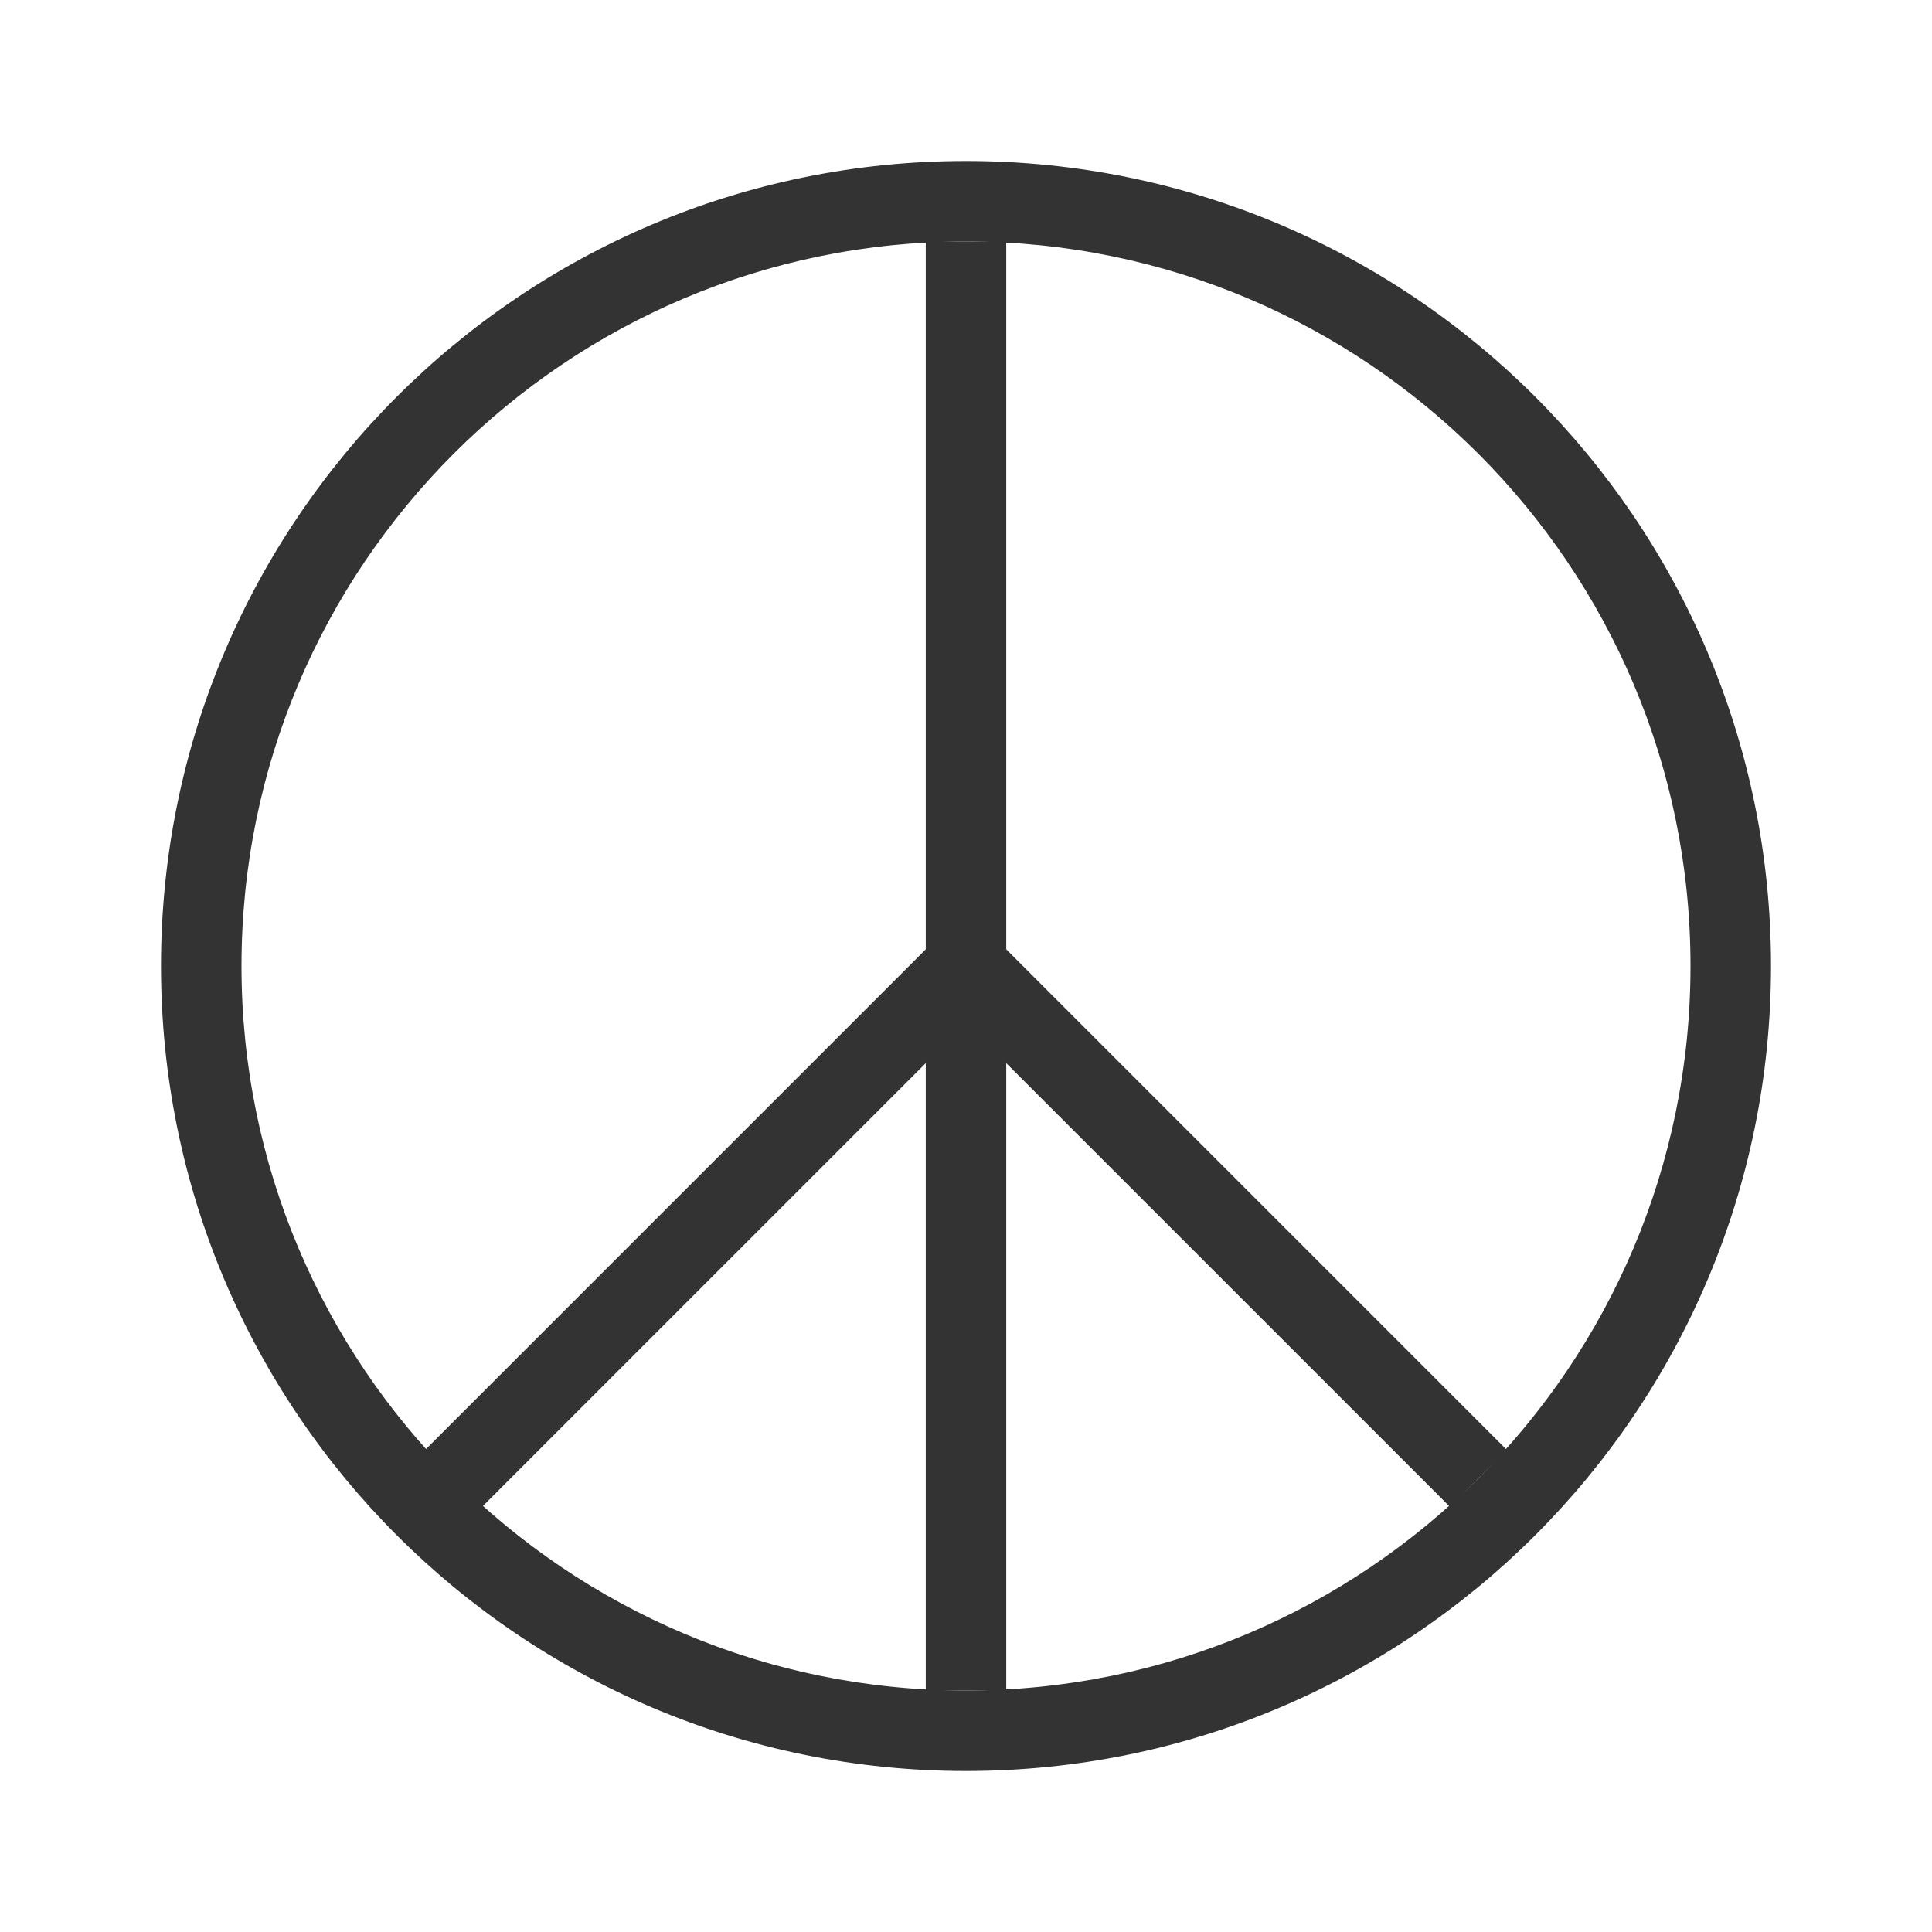
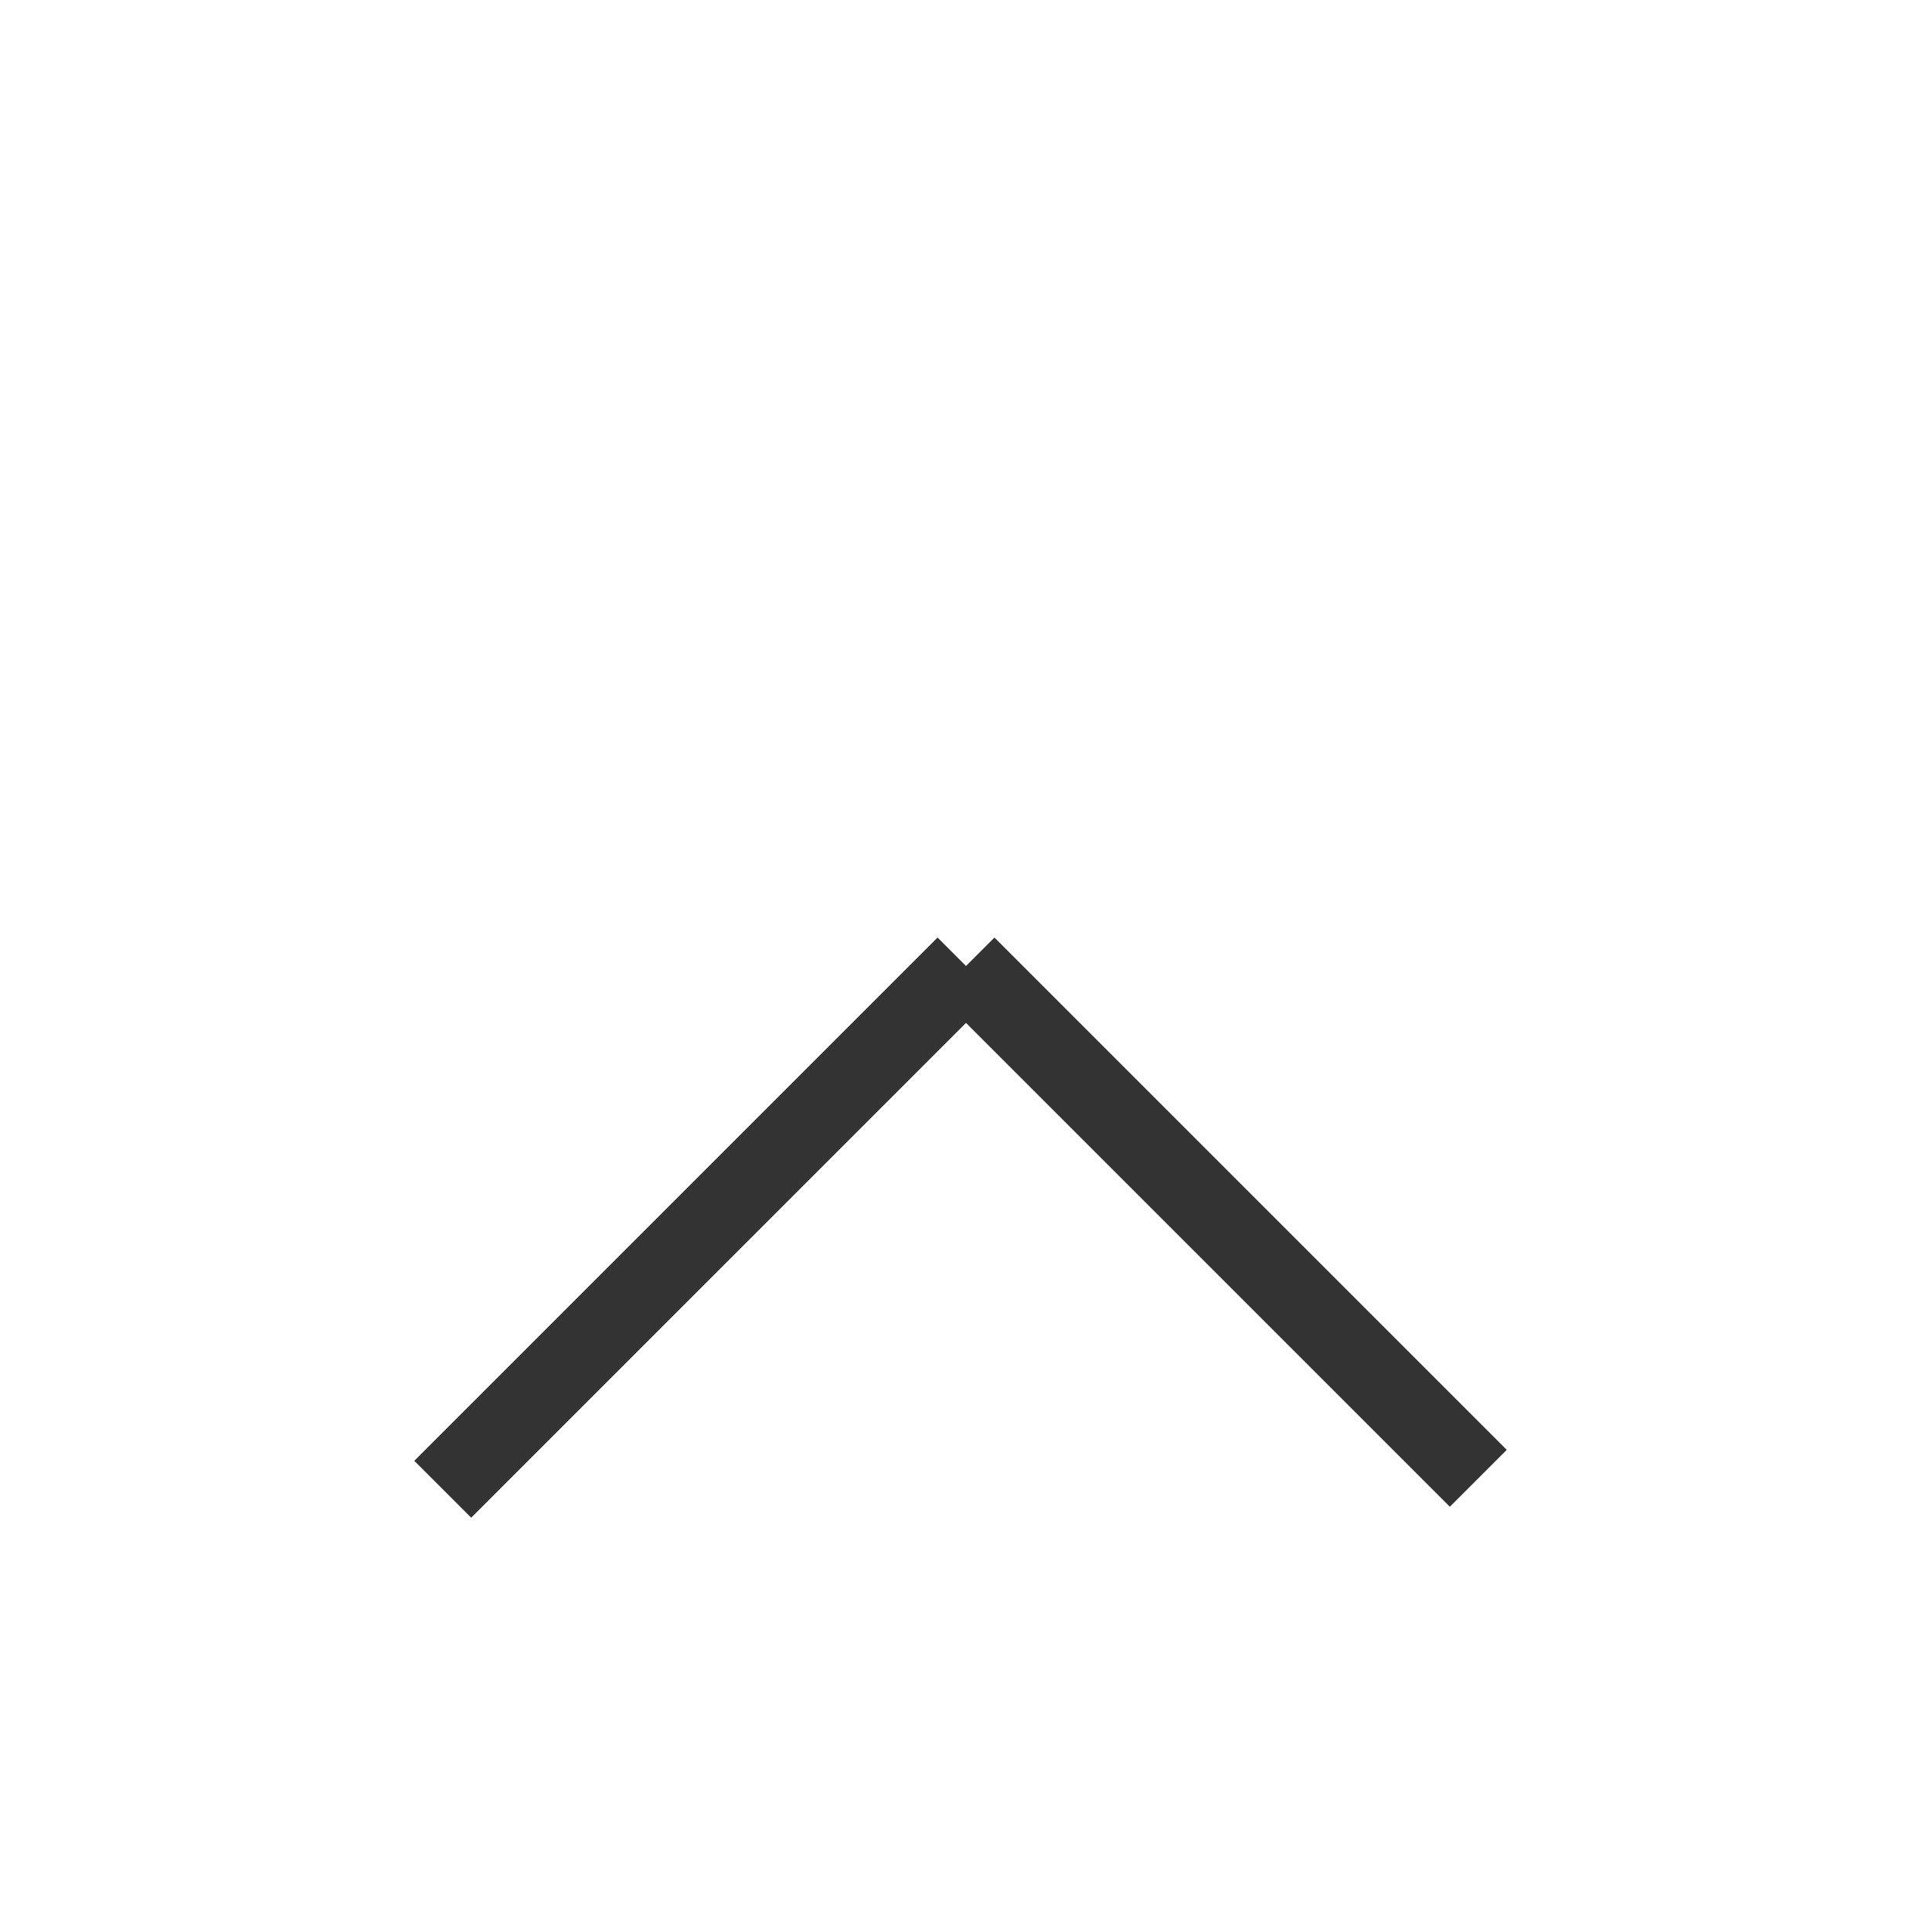
<svg xmlns="http://www.w3.org/2000/svg" width="800px" height="800px" viewBox="0 0 48 48" fill="none">
-   <path fill-rule="evenodd" clip-rule="evenodd" d="M24 6C14.059 6 6 14.059 6 24C6 33.941 14.059 42 24 42C33.941 42 42 33.941 42 24C42 14.059 33.941 6 24 6ZM4 24C4 12.954 12.954 4 24 4C35.046 4 44 12.954 44 24C44 35.046 35.046 44 24 44C12.954 44 4 35.046 4 24Z" fill="#333333" />
-   <path fill-rule="evenodd" clip-rule="evenodd" d="M23 42V6H25V42H23Z" fill="#333333" />
  <path fill-rule="evenodd" clip-rule="evenodd" d="M23.293 23.293L24.707 24.707L11.707 37.707L10.293 36.293L23.293 23.293Z" fill="#333333" />
  <path fill-rule="evenodd" clip-rule="evenodd" d="M37.435 36.021L24.707 23.293L23.293 24.707L36.021 37.435L37.435 36.021Z" fill="#333333" />
</svg>